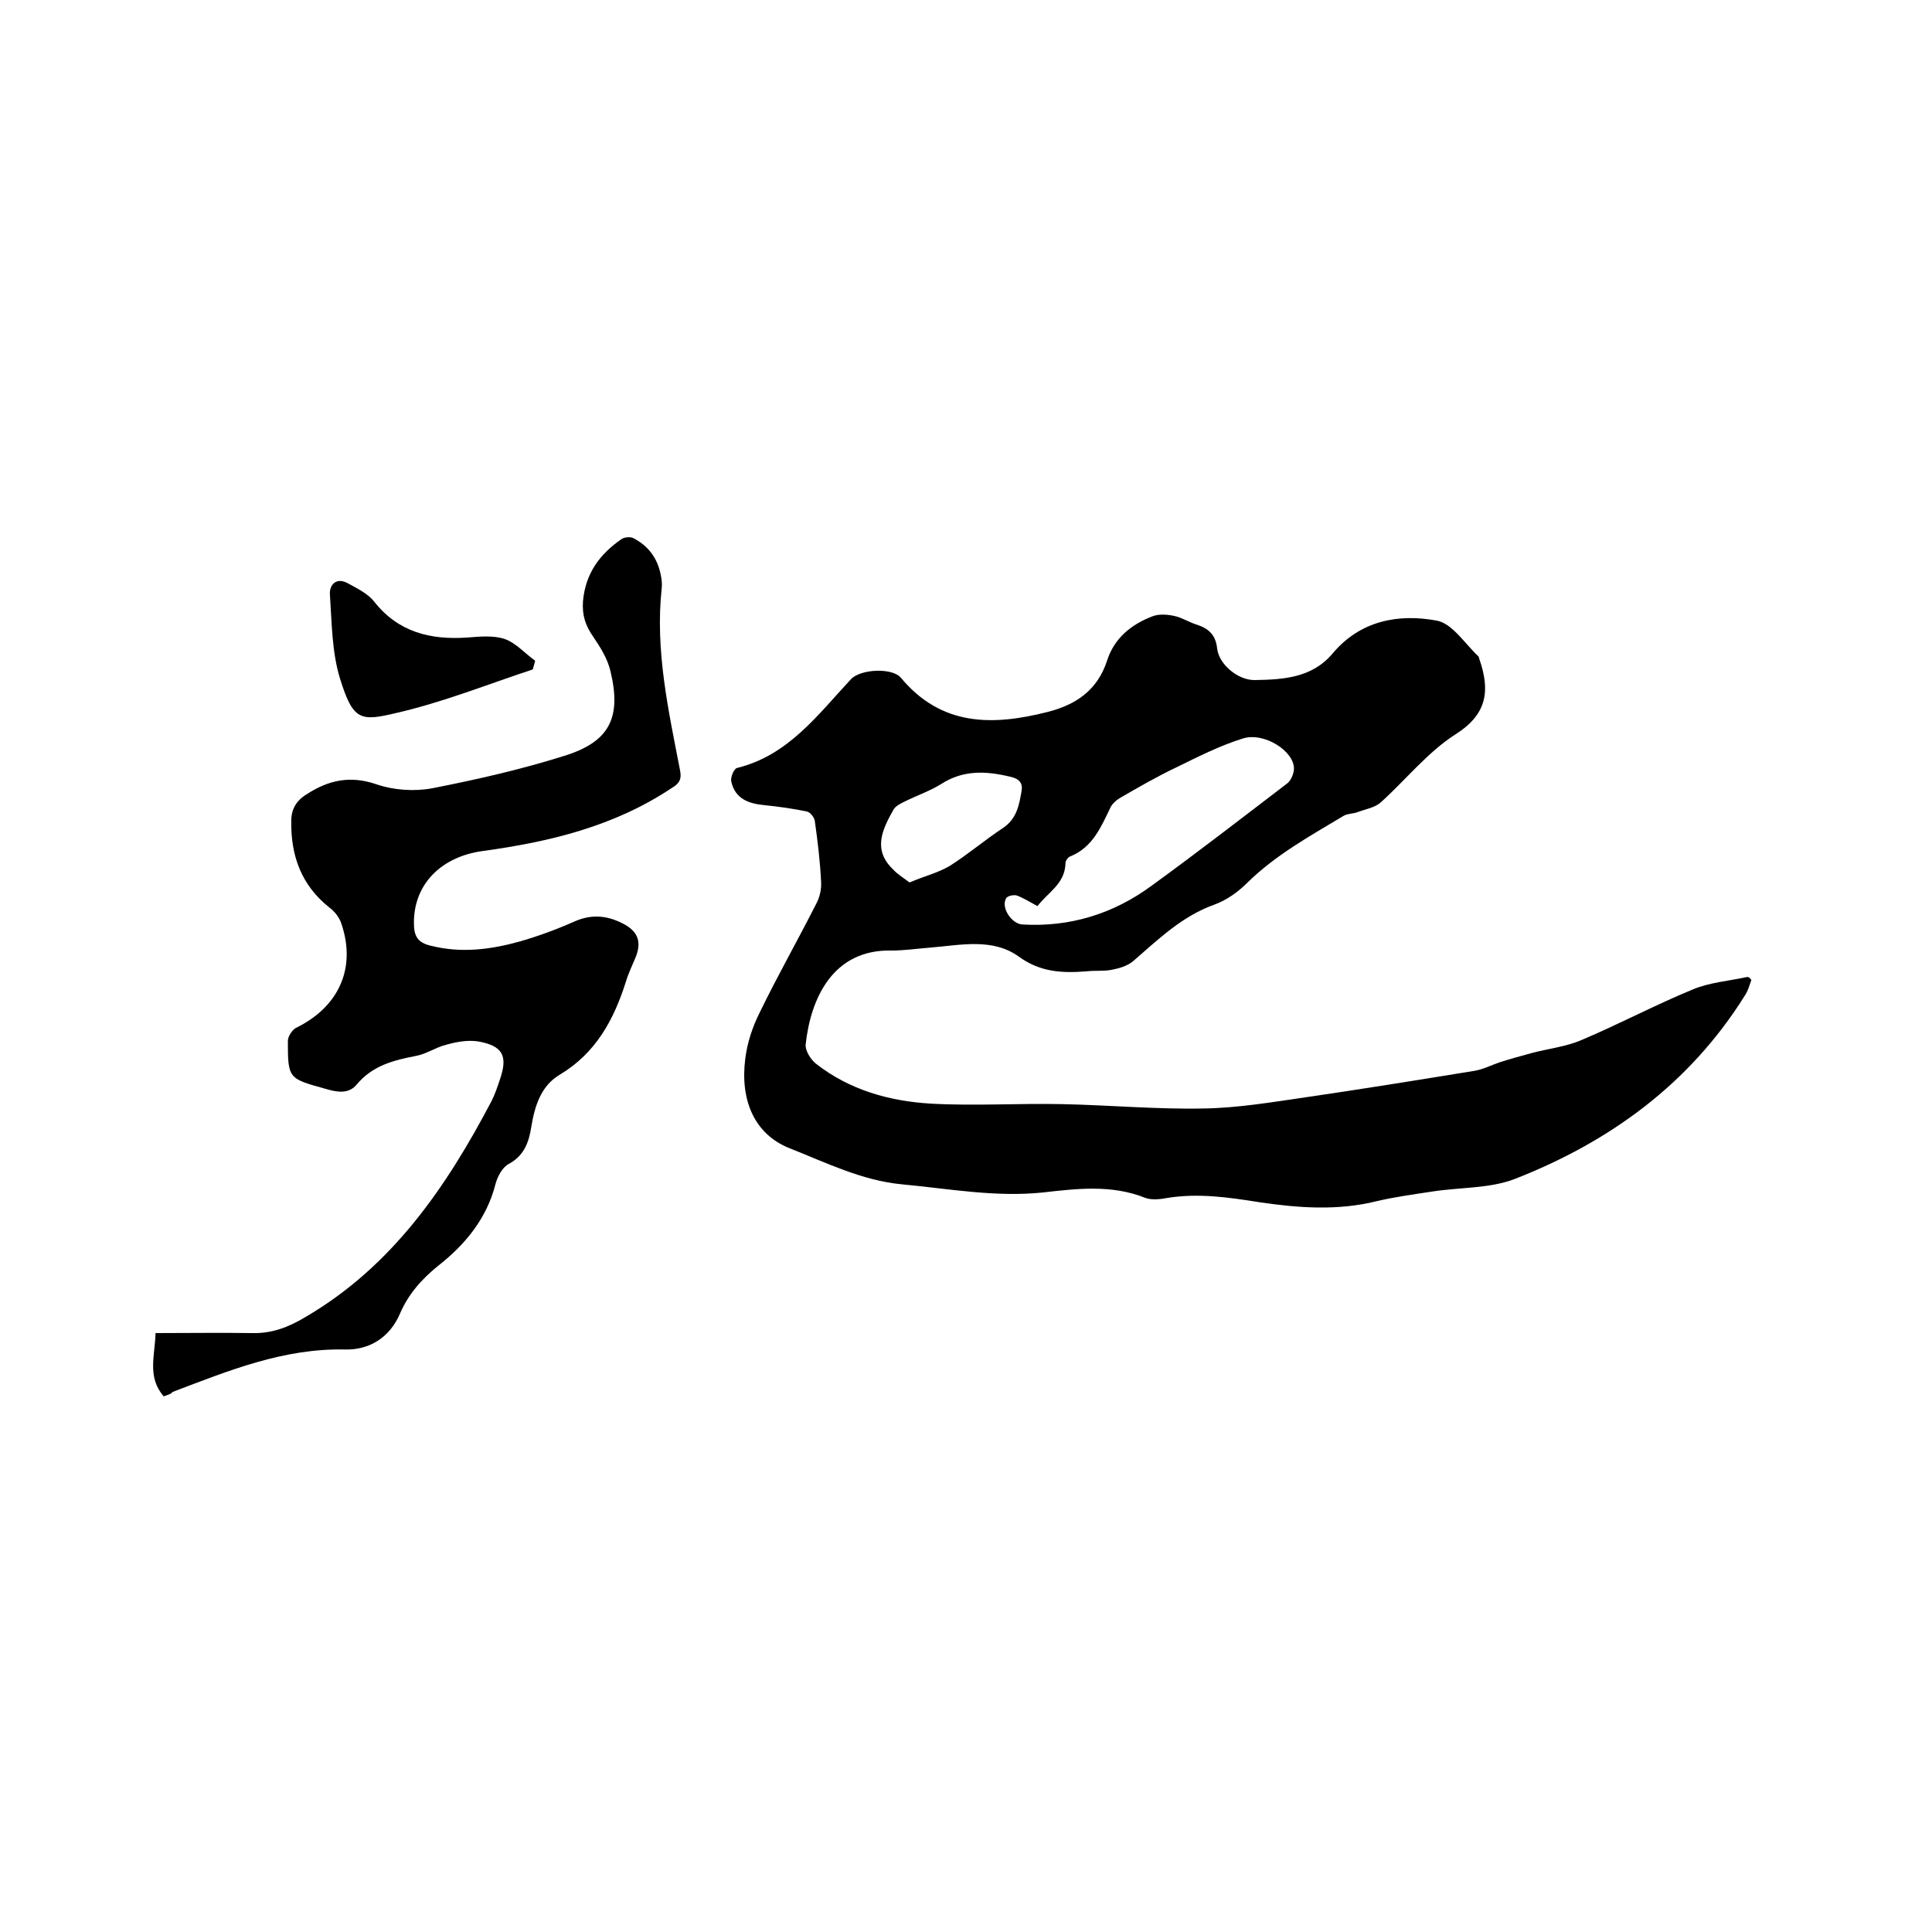
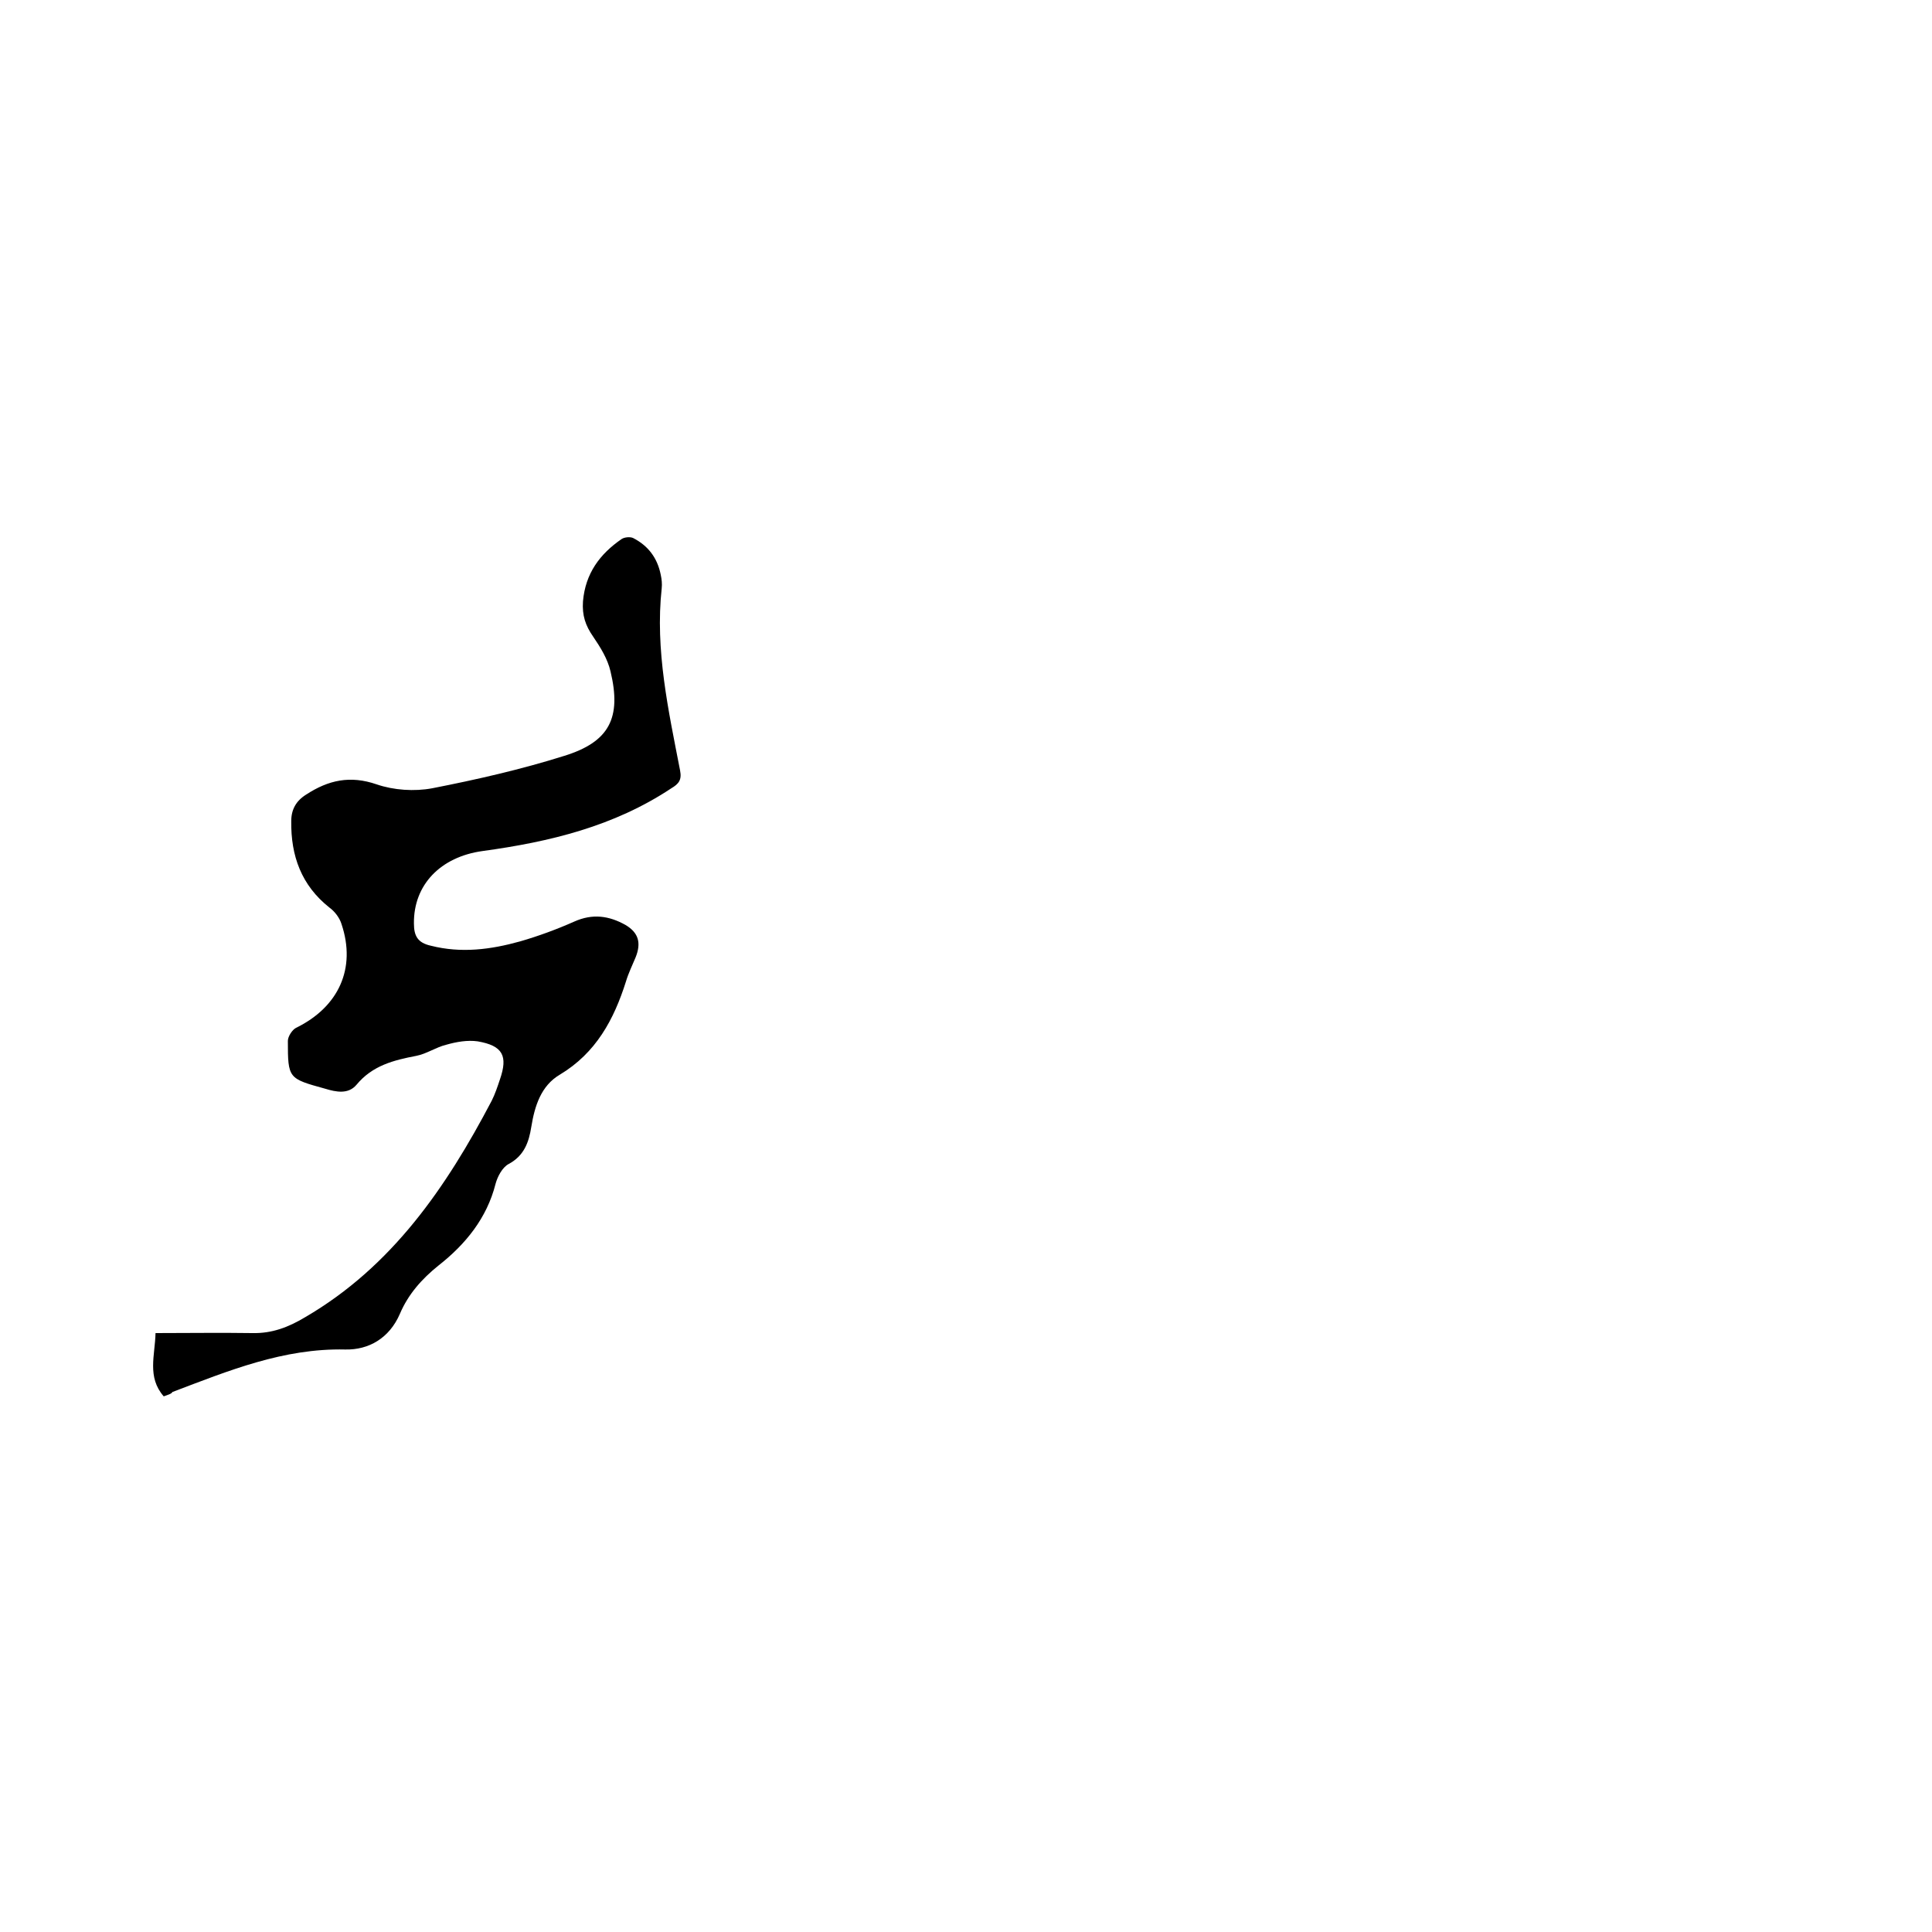
<svg xmlns="http://www.w3.org/2000/svg" enable-background="new 0 0 400 400" viewBox="0 0 400 400">
-   <path d="m362.6 202.9c-.4 1.1-.7 2.3-1.4 3.3-11.4 18.2-27.9 30.2-47.6 37.9-5.2 2-11.4 1.7-17.1 2.6-3.9.6-7.7 1.1-11.5 2-8.1 2-16.2 1.4-24.3.2-6.3-1-12.5-1.9-18.9-.9-1.5.3-3.4.5-4.7 0-7-2.8-14.2-1.9-21.3-1.1-9.8 1-19.4-.8-29.1-1.7-8.3-.8-15.7-4.5-23.3-7.5-7.2-2.9-10.2-9.9-9.1-18.5.4-3.3 1.5-6.6 3-9.6 3.7-7.6 7.9-15 11.7-22.5.7-1.3 1.1-3 1-4.5-.2-4.2-.7-8.4-1.3-12.6-.1-.8-1-1.9-1.7-2-2.9-.6-5.8-1-8.7-1.3-3.3-.3-6.1-1.3-6.9-4.9-.2-.9.6-2.7 1.2-2.8 10.6-2.6 16.7-11 23.6-18.4 2-2.1 8.5-2.4 10.3-.3 8.4 10.1 19 10 30.4 7.1 5.9-1.5 10.3-4.5 12.3-10.6 1.5-4.7 5-7.5 9.4-9.2 1.3-.5 3-.4 4.4-.1 1.6.3 3.1 1.3 4.7 1.8 2.5.8 4 2.1 4.3 5 .4 3.3 4.3 6.5 7.7 6.5 5.9-.1 11.9-.4 16.2-5.5 5.7-6.8 13.6-8.3 21.6-6.8 3.2.6 5.8 4.8 8.6 7.4.1.1.1.4.2.6 2.2 6.4 1.7 11.3-4.9 15.5-5.8 3.7-10.3 9.4-15.5 14.1-1.2 1.1-3.1 1.4-4.7 2-1 .4-2.1.3-3 .8-7 4.2-14.1 8.1-20 13.9-1.9 1.9-4.3 3.6-6.8 4.5-6.7 2.4-11.6 7.2-16.8 11.7-1.2 1-2.9 1.5-4.5 1.8s-3.4.1-5.1.3c-5 .4-9.6.2-14-3-5.5-4-12.2-2.4-18.5-1.9-2.6.2-5.3.6-7.9.6-12.2-.3-16.8 10-17.8 19.5-.1 1.2 1 3 2.1 3.9 7 5.5 15.3 7.8 23.9 8.3 9 .5 18.1-.1 27.2.1 9.7.2 19.5 1.1 29.2.9 7-.1 14.1-1.3 21-2.3 11.7-1.7 23.4-3.6 35.1-5.5 1.8-.3 3.5-1.2 5.3-1.8 2.2-.7 4.4-1.3 6.6-1.9 3.4-.9 7.1-1.3 10.3-2.7 7.8-3.3 15.3-7.3 23.1-10.5 3.4-1.4 7.3-1.7 11-2.5.5-.1.7.2 1 .6zm-147.8-15.3c-1.7-.9-2.9-1.7-4.3-2.2-.6-.2-2 .1-2.2.6-1.1 1.9 1.1 5.2 3.3 5.4 9.9.6 18.9-2.2 26.8-8 9.5-6.9 18.8-14.1 28.1-21.2.8-.6 1.4-2.1 1.4-3.1 0-3.6-6.2-7.6-10.6-6.2-4.8 1.5-9.3 3.8-13.8 6-4 1.9-7.8 4.1-11.6 6.3-.7.4-1.5 1.1-1.9 1.8-2 4.1-3.7 8.4-8.4 10.3-.5.2-1 .9-1 1.4-.1 4.3-3.6 6-5.8 8.9zm-26.5-4.9c3.1-1.3 5.9-2 8.3-3.4 3.8-2.4 7.3-5.4 11.1-7.9 2.8-1.9 3.3-4.7 3.8-7.6.3-1.7-.5-2.6-2.4-3-5-1.2-9.7-1.4-14.2 1.5-2.4 1.5-5.1 2.4-7.7 3.7-.8.4-1.8.9-2.2 1.6-2.3 4.1-4.4 8.3-.1 12.4.9 1 2.1 1.7 3.4 2.7z" />
  <path d="m33.9 289.1c-3.5-4-1.8-8.5-1.7-13.1 6.8 0 13.4-.1 20 0 4.1.1 7.5-1.2 11-3.3 18-10.5 29.2-26.9 38.6-44.8.7-1.4 1.2-2.9 1.7-4.4 1.7-4.9.6-7-4.6-7.9-2.1-.3-4.4.1-6.5.7-2.1.5-4.1 1.9-6.2 2.3-4.7.9-9.1 2-12.4 6-1.7 2-4.2 1.5-6.5.8-7.6-2.1-7.7-2.1-7.7-9.9 0-.9.9-2.3 1.7-2.7 8.8-4.3 12.5-12.3 9.4-21.5-.4-1.3-1.4-2.6-2.5-3.4-5.8-4.6-8-10.7-7.9-17.9 0-2.4 1-4.2 3.1-5.5 4.6-3 9.1-4 14.6-2.1 3.5 1.2 7.8 1.5 11.5.8 9.2-1.8 18.4-3.9 27.3-6.7 9.4-2.9 11.9-7.9 9.6-17.5-.6-2.6-2.1-5-3.6-7.2-1.6-2.3-2.3-4.4-2.1-7.3.5-5.8 3.5-9.8 8-12.9.6-.4 1.8-.5 2.4-.2 3.1 1.6 5 4.1 5.7 7.6.2.9.3 1.9.2 2.8-1.4 12.8 1.4 25.3 3.8 37.7.4 2-.3 2.8-1.8 3.7-11.9 7.9-25.2 11.1-39.1 13-8.7 1.2-14.3 7-14.2 15 0 2.6.8 4 3.5 4.6 6.3 1.6 12.4.8 18.5-.9 3.8-1.1 7.6-2.5 11.2-4.1 3.8-1.7 7.2-1.2 10.6.7 2.7 1.6 3.3 3.7 2.1 6.7-.7 1.7-1.5 3.3-2 5-2.5 7.9-6.2 14.8-13.7 19.3-3.9 2.3-5.2 6.5-5.9 10.8-.5 3.2-1.5 6-4.7 7.7-1.3.7-2.3 2.6-2.7 4.1-1.8 7.1-6.2 12.5-11.8 16.9-3.5 2.8-6.3 6-8 10-2.2 5.1-6.5 7.5-11.3 7.4-12.8-.3-24.2 4.4-35.8 8.8-.2.4-1 .6-1.8.9z" />
-   <path d="m110.3 138.6c-9.4 3.1-18.6 6.8-28.2 9-7.5 1.8-9 1.6-11.7-7.1-1.7-5.5-1.7-11.6-2.1-17.5-.1-1.9 1.3-3.5 3.6-2.3 2 1.1 4.3 2.2 5.6 3.9 5 6.3 11.6 7.9 19.2 7.4 2.6-.2 5.4-.5 7.8.3 2.3.8 4.2 3 6.3 4.5-.2.7-.3 1.2-.5 1.8z" />
</svg>